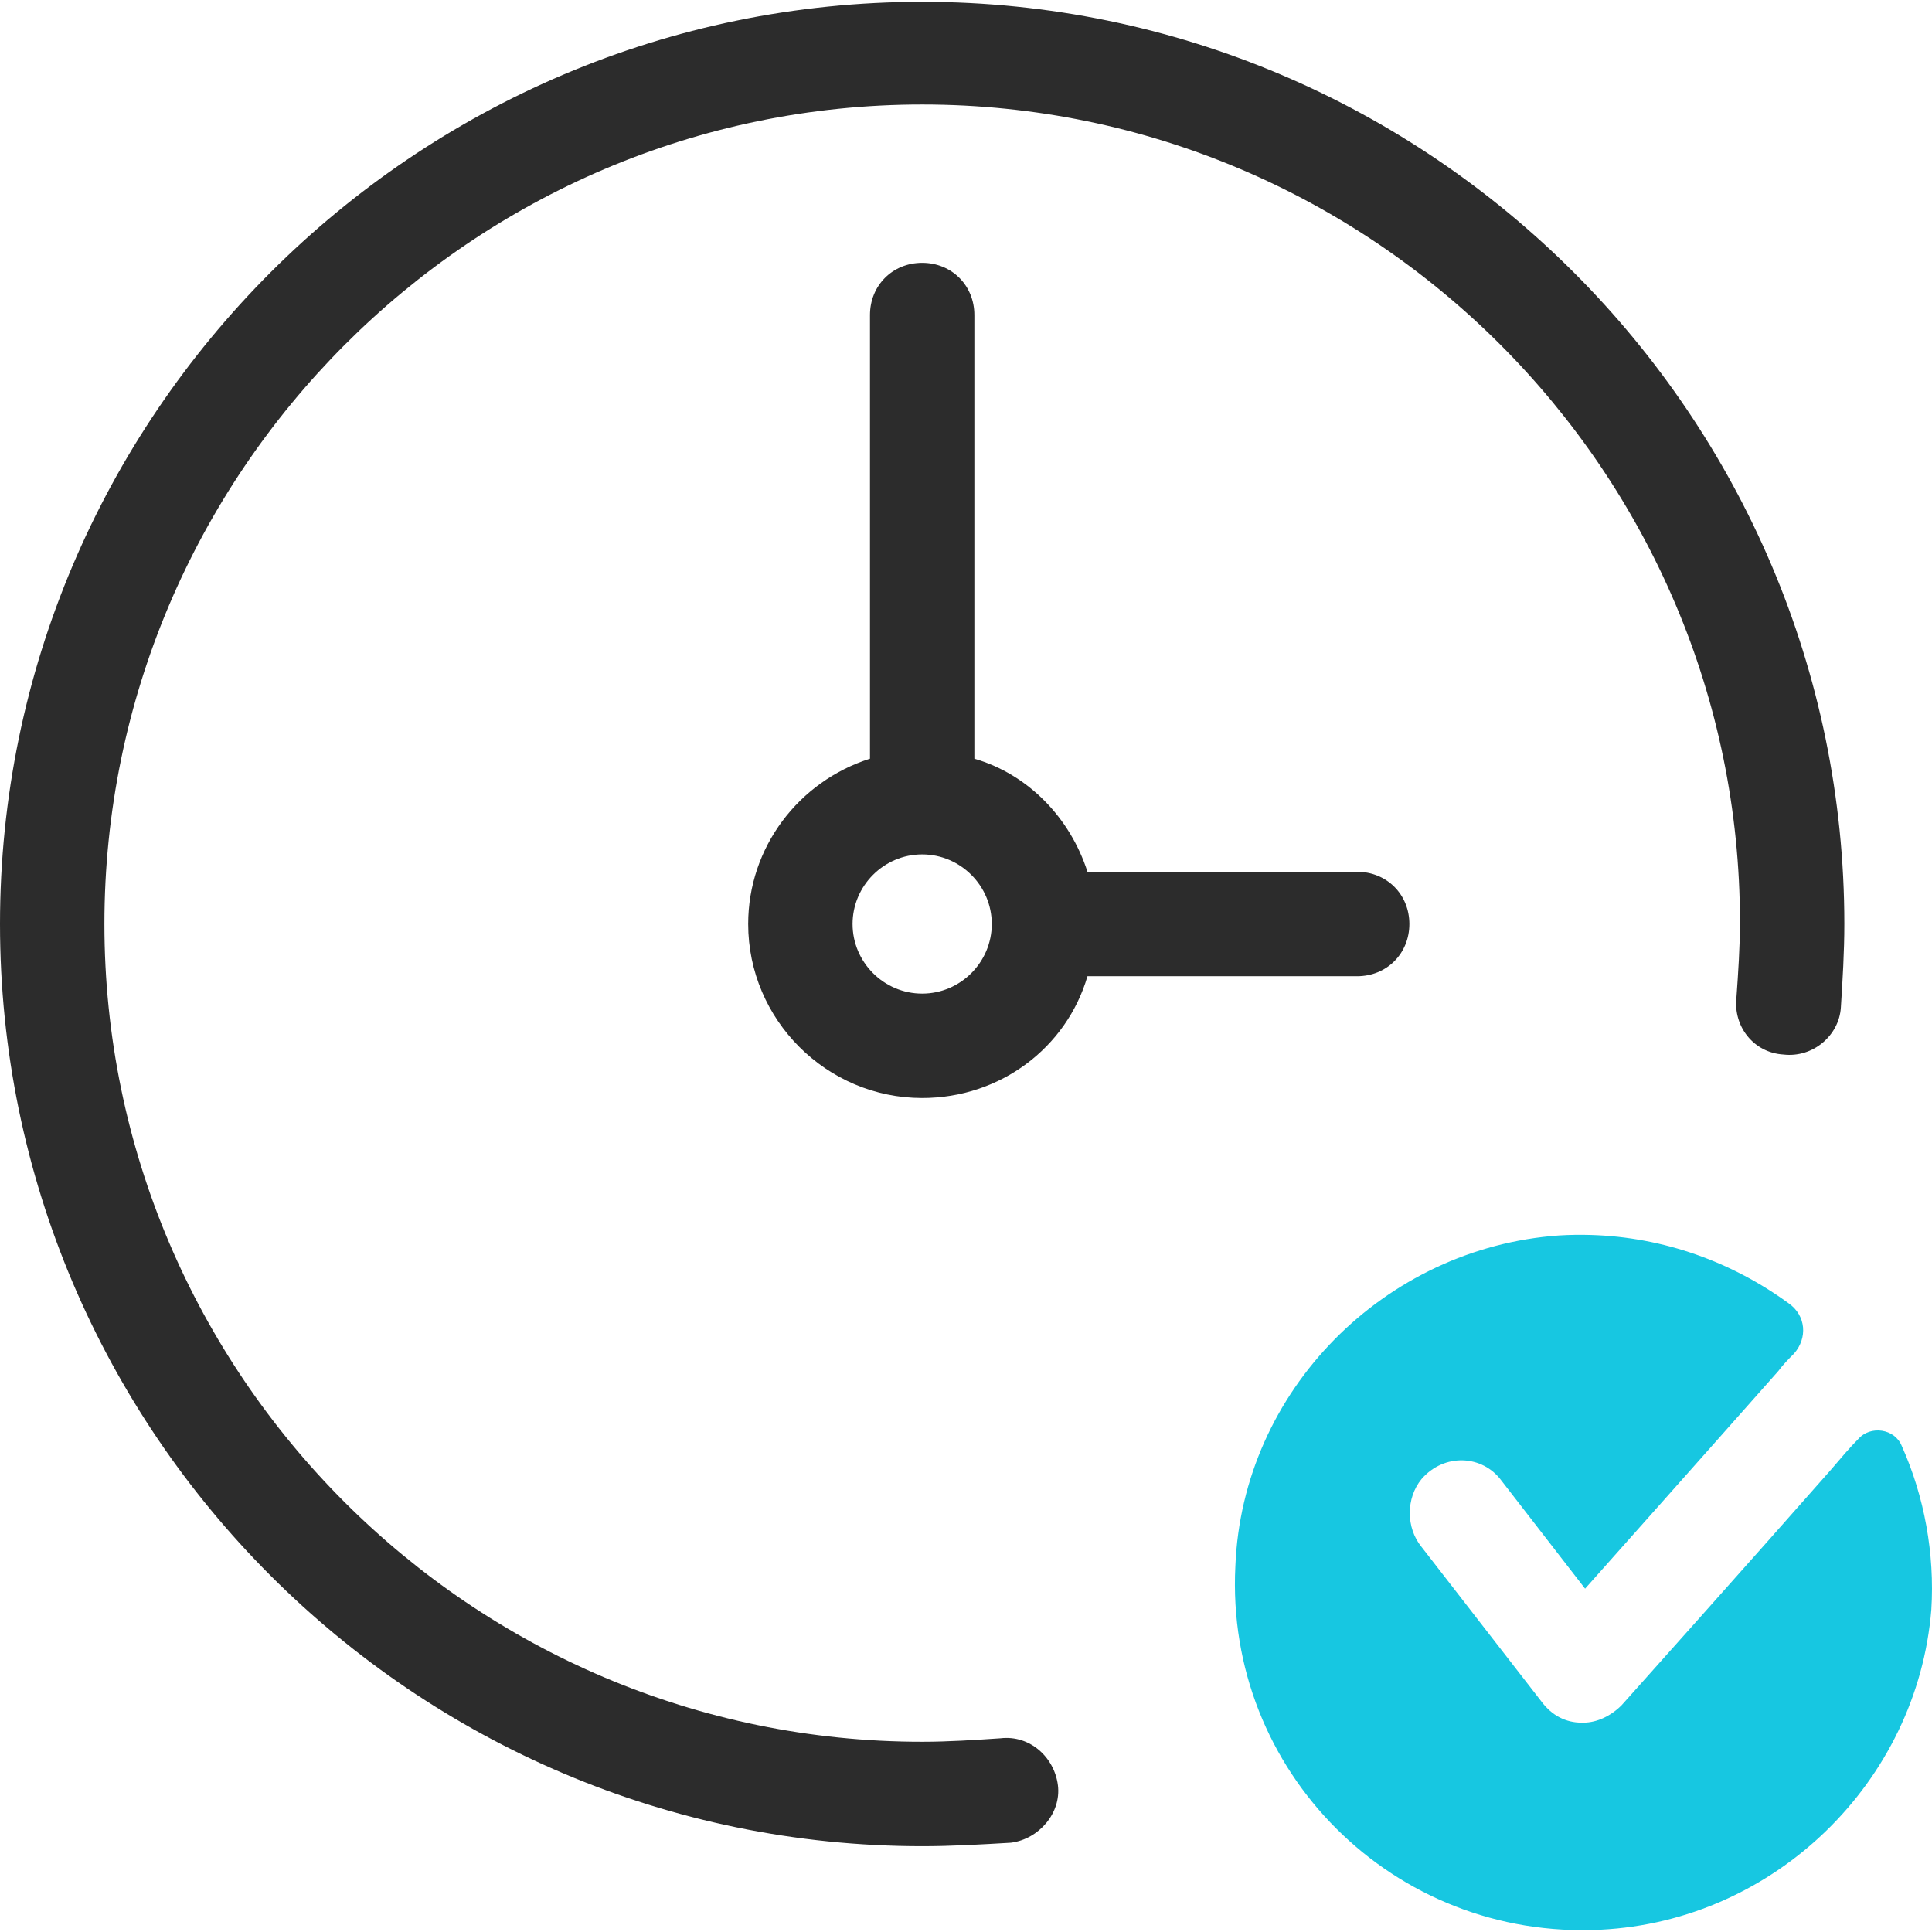
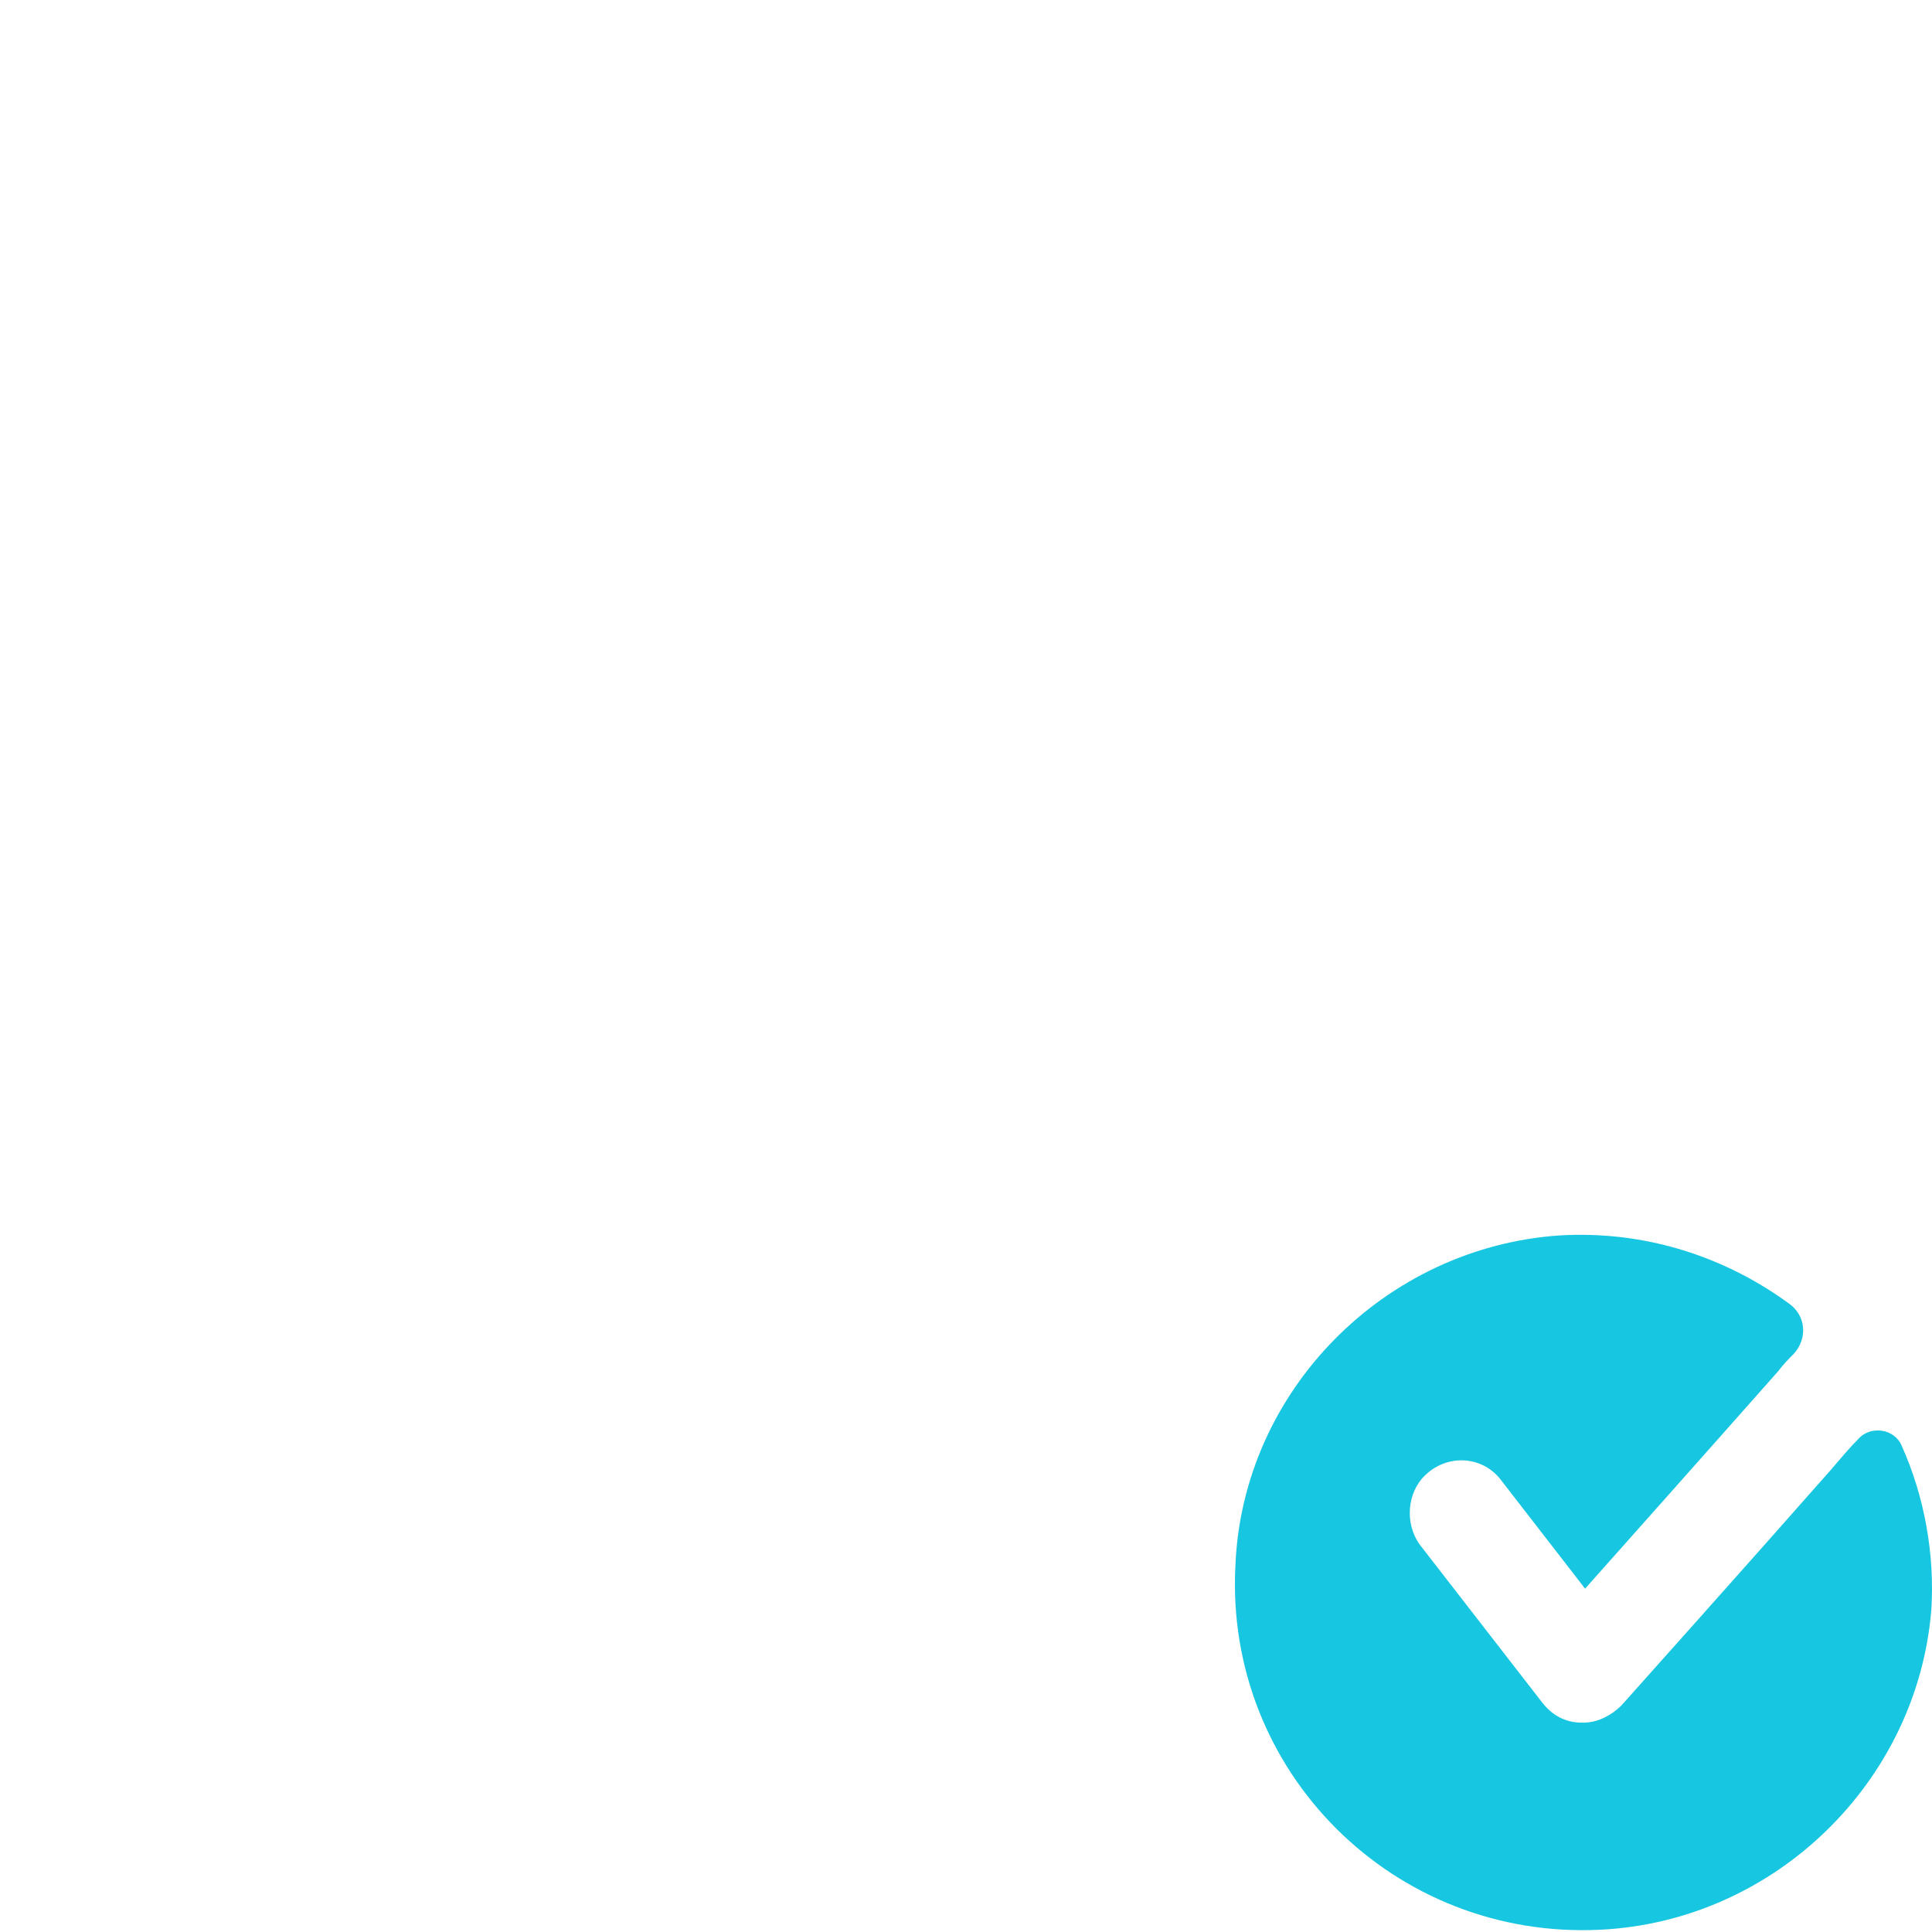
<svg xmlns="http://www.w3.org/2000/svg" width="70" height="70" viewBox="0 0 70 70" fill="none">
-   <path d="M33.412 0.066C15.004 0.066 0 15.07 0 33.478C0 51.887 15.004 66.891 33.412 66.891C34.484 66.891 35.555 66.828 36.627 66.765C37.636 66.639 38.456 65.693 38.33 64.684C38.204 63.675 37.321 62.856 36.249 62.982C35.303 63.045 34.358 63.108 33.412 63.108C17.084 63.108 3.783 49.806 3.783 33.478C3.783 17.151 17.084 3.786 33.412 3.786C49.74 3.786 63.042 17.088 63.042 33.416C63.042 34.298 62.979 35.243 62.916 36.126C62.79 37.197 63.546 38.144 64.618 38.207C65.689 38.333 66.635 37.514 66.698 36.505C66.762 35.496 66.824 34.487 66.824 33.478C66.824 15.07 51.82 0.066 33.412 0.066ZM33.412 9.523C32.34 9.523 31.521 10.342 31.521 11.414V27.489C28.936 28.309 27.108 30.705 27.108 33.478C27.108 36.946 29.945 39.783 33.412 39.783C36.249 39.783 38.645 37.954 39.401 35.37H49.172C50.244 35.37 51.064 34.55 51.064 33.478C51.064 32.407 50.244 31.587 49.172 31.587H39.401C38.771 29.633 37.258 28.057 35.303 27.489V11.414C35.303 10.342 34.484 9.523 33.412 9.523ZM33.412 30.957C34.799 30.957 35.934 32.092 35.934 33.478C35.934 34.865 34.799 36 33.412 36C32.025 36 30.89 34.865 30.89 33.478C30.89 32.092 32.025 30.957 33.412 30.957Z" fill="#2C2C2C" />
  <path d="M56.485 44.763C56.871 44.739 57.254 44.734 57.634 44.745C60.29 44.822 62.766 45.733 64.807 47.222C65.438 47.663 65.5 48.482 64.996 49.049L64.993 49.051C64.805 49.24 64.617 49.428 64.428 49.68C62.032 52.39 57.431 57.56 57.431 57.56L54.405 53.652C53.712 52.706 52.324 52.643 51.505 53.589C50.937 54.282 50.937 55.354 51.505 56.048L55.855 61.657C56.233 62.162 56.738 62.415 57.305 62.415H57.368C57.872 62.415 58.376 62.163 58.754 61.784C58.754 61.784 63.545 56.426 66.319 53.274C66.698 52.832 67.014 52.454 67.329 52.139C67.77 51.634 68.653 51.761 68.905 52.391C69.725 54.219 70.102 56.3 69.976 58.317C69.472 64.558 64.302 69.602 57.998 69.917C50.496 70.295 44.381 64.18 44.76 56.741C45.012 50.374 50.181 45.204 56.485 44.763Z" fill="#17C7E1" />
</svg>